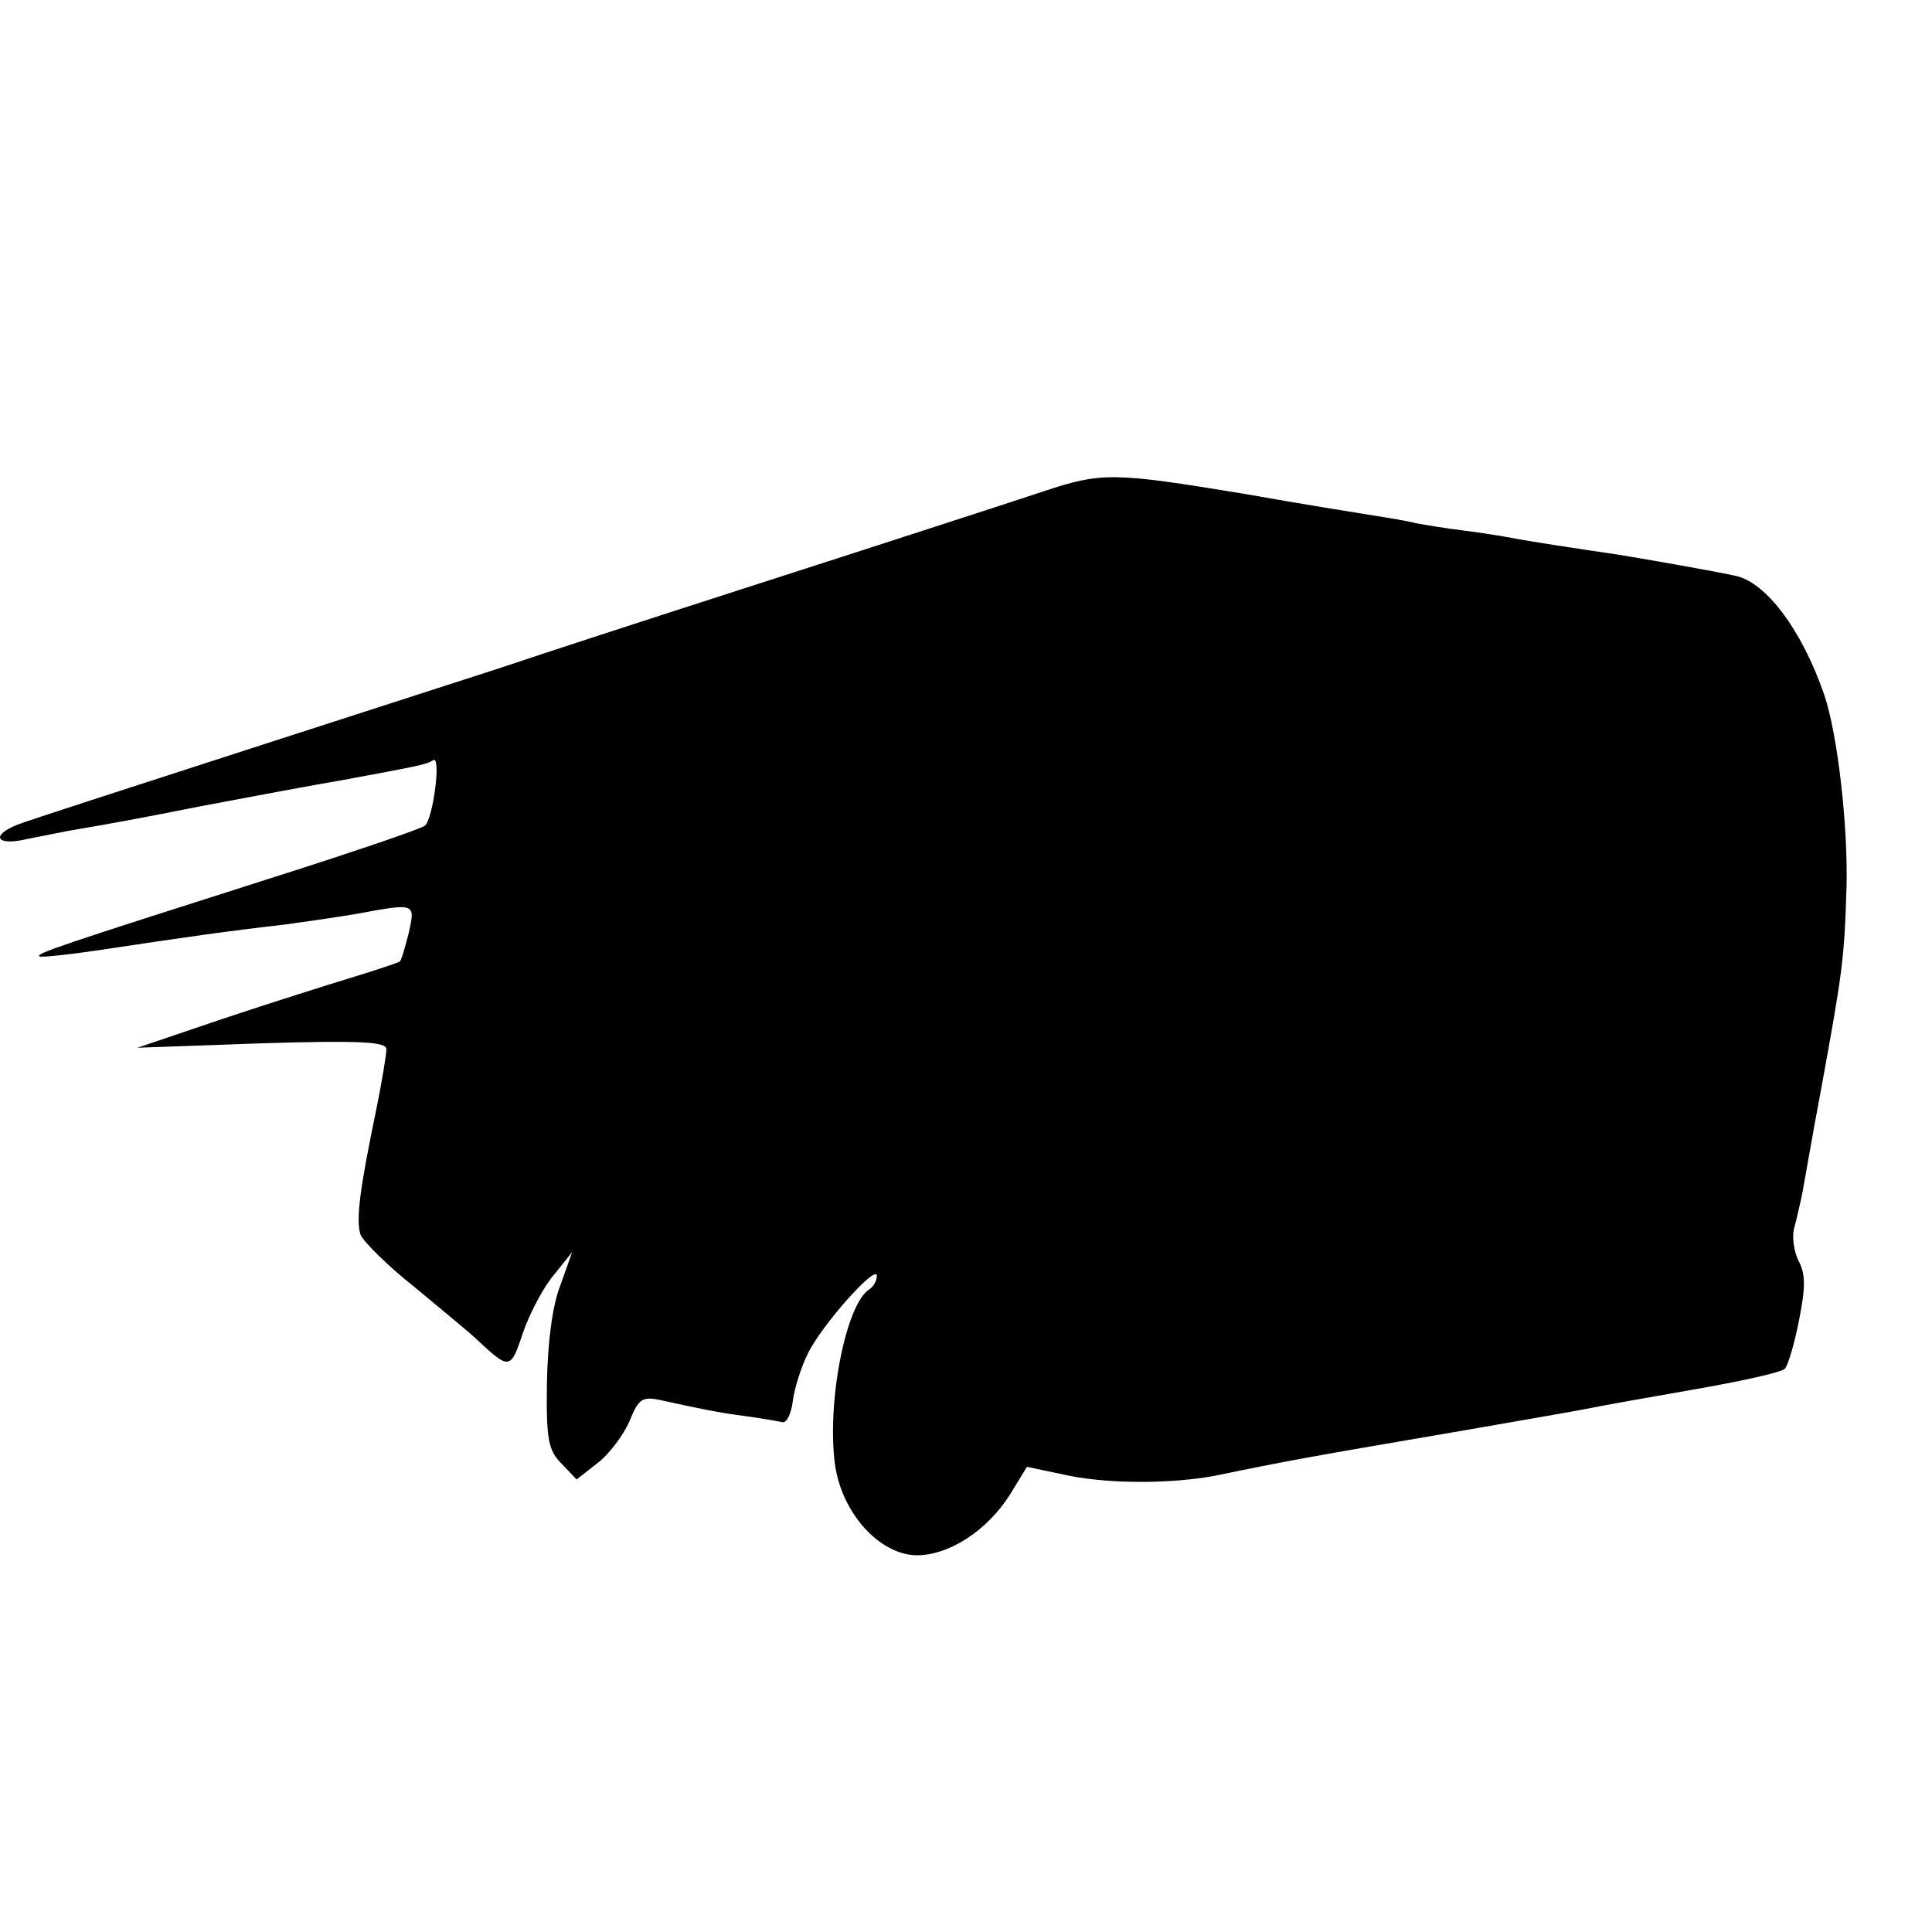
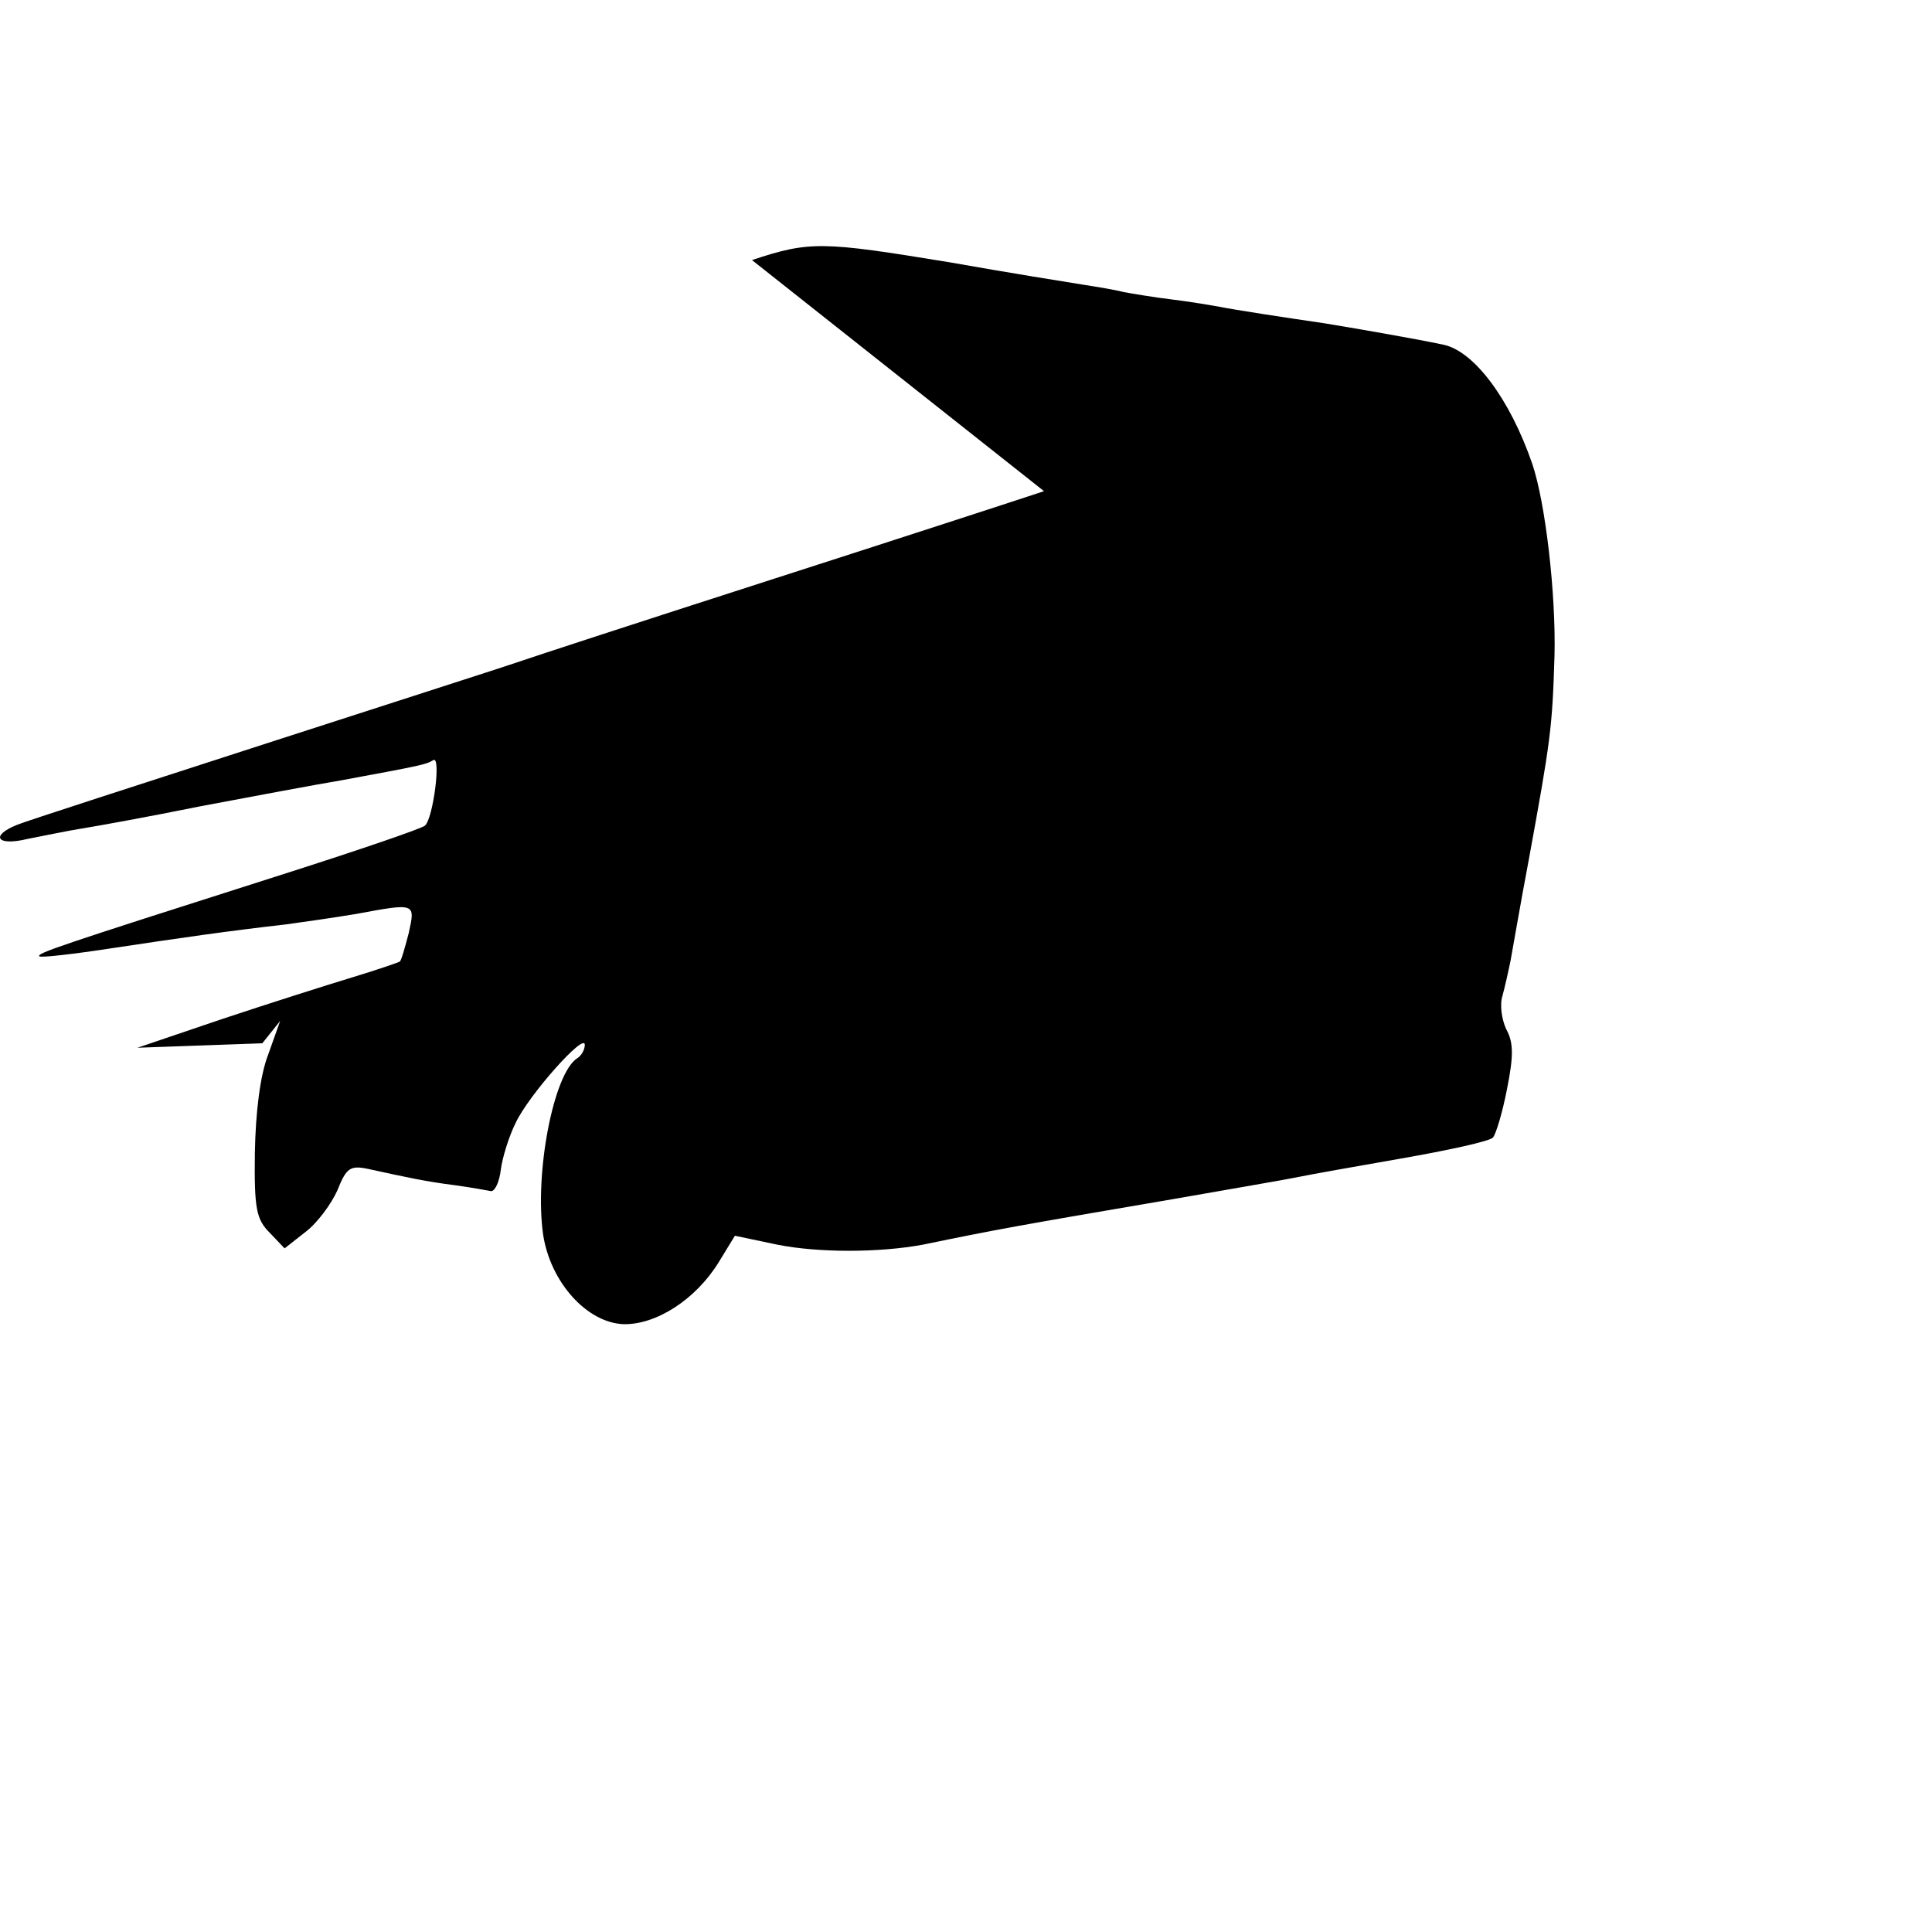
<svg xmlns="http://www.w3.org/2000/svg" version="1.0" width="260pt" height="260pt" viewBox="0 0 260 260" preserveAspectRatio="xMidYMid meet">
  <g transform="translate(0,260) scale(0.1,-0.1)" fill="#000000" stroke="none">
-     <path d="M1405 1939 c-33 -11 -199 -65 -370 -120 -171 -55 -321 -104 -335 -109 -14 -5 -167 -54 -340 -110 -173 -56 -325 -105 -337 -110 -37 -15 -27 -29 14 -19 21 4 54 11 73 14 19 3 91 16 160 30 69 13 154 29 190 35 108 20 113 21 123 27 11 7 0 -78 -11 -88 -4 -4 -95 -35 -202 -69 -295 -94 -321 -103 -317 -107 2 -2 46 3 98 11 93 14 155 23 234 32 22 3 64 9 94 14 81 15 80 15 71 -26 -5 -19 -10 -37 -12 -38 -1 -1 -30 -11 -63 -21 -33 -10 -112 -35 -175 -56 l-115 -39 168 6 c133 4 167 2 167 -8 0 -7 -6 -44 -14 -83 -22 -106 -27 -146 -21 -166 3 -9 36 -42 74 -72 37 -31 74 -61 82 -69 45 -42 46 -42 63 9 9 26 28 62 42 78 l24 30 -16 -45 c-11 -28 -17 -78 -18 -132 -1 -76 2 -90 20 -108 l20 -21 28 22 c16 12 35 38 43 56 12 30 17 34 41 29 55 -12 78 -17 117 -22 22 -3 44 -7 49 -8 5 0 11 12 13 29 2 16 11 45 20 63 18 38 93 122 93 105 0 -7 -5 -15 -10 -18 -32 -20 -58 -155 -46 -238 10 -64 59 -118 108 -120 44 -1 97 33 128 83 l22 36 57 -12 c55 -11 137 -11 196 0 97 20 124 25 335 61 80 14 156 27 170 30 14 3 76 14 139 25 63 11 118 23 123 28 4 4 13 34 19 65 9 45 9 63 -1 81 -6 13 -9 33 -5 45 3 11 8 33 11 48 3 16 13 75 24 133 30 164 32 179 35 277 2 82 -12 205 -30 258 -30 87 -78 151 -119 160 -37 8 -130 24 -161 29 -55 8 -120 18 -140 22 -11 2 -40 7 -65 10 -25 3 -54 8 -65 10 -11 3 -36 7 -55 10 -19 3 -100 16 -179 30 -171 28 -188 29 -266 3z" />
+     <path d="M1405 1939 c-33 -11 -199 -65 -370 -120 -171 -55 -321 -104 -335 -109 -14 -5 -167 -54 -340 -110 -173 -56 -325 -105 -337 -110 -37 -15 -27 -29 14 -19 21 4 54 11 73 14 19 3 91 16 160 30 69 13 154 29 190 35 108 20 113 21 123 27 11 7 0 -78 -11 -88 -4 -4 -95 -35 -202 -69 -295 -94 -321 -103 -317 -107 2 -2 46 3 98 11 93 14 155 23 234 32 22 3 64 9 94 14 81 15 80 15 71 -26 -5 -19 -10 -37 -12 -38 -1 -1 -30 -11 -63 -21 -33 -10 -112 -35 -175 -56 l-115 -39 168 6 l24 30 -16 -45 c-11 -28 -17 -78 -18 -132 -1 -76 2 -90 20 -108 l20 -21 28 22 c16 12 35 38 43 56 12 30 17 34 41 29 55 -12 78 -17 117 -22 22 -3 44 -7 49 -8 5 0 11 12 13 29 2 16 11 45 20 63 18 38 93 122 93 105 0 -7 -5 -15 -10 -18 -32 -20 -58 -155 -46 -238 10 -64 59 -118 108 -120 44 -1 97 33 128 83 l22 36 57 -12 c55 -11 137 -11 196 0 97 20 124 25 335 61 80 14 156 27 170 30 14 3 76 14 139 25 63 11 118 23 123 28 4 4 13 34 19 65 9 45 9 63 -1 81 -6 13 -9 33 -5 45 3 11 8 33 11 48 3 16 13 75 24 133 30 164 32 179 35 277 2 82 -12 205 -30 258 -30 87 -78 151 -119 160 -37 8 -130 24 -161 29 -55 8 -120 18 -140 22 -11 2 -40 7 -65 10 -25 3 -54 8 -65 10 -11 3 -36 7 -55 10 -19 3 -100 16 -179 30 -171 28 -188 29 -266 3z" />
  </g>
</svg>